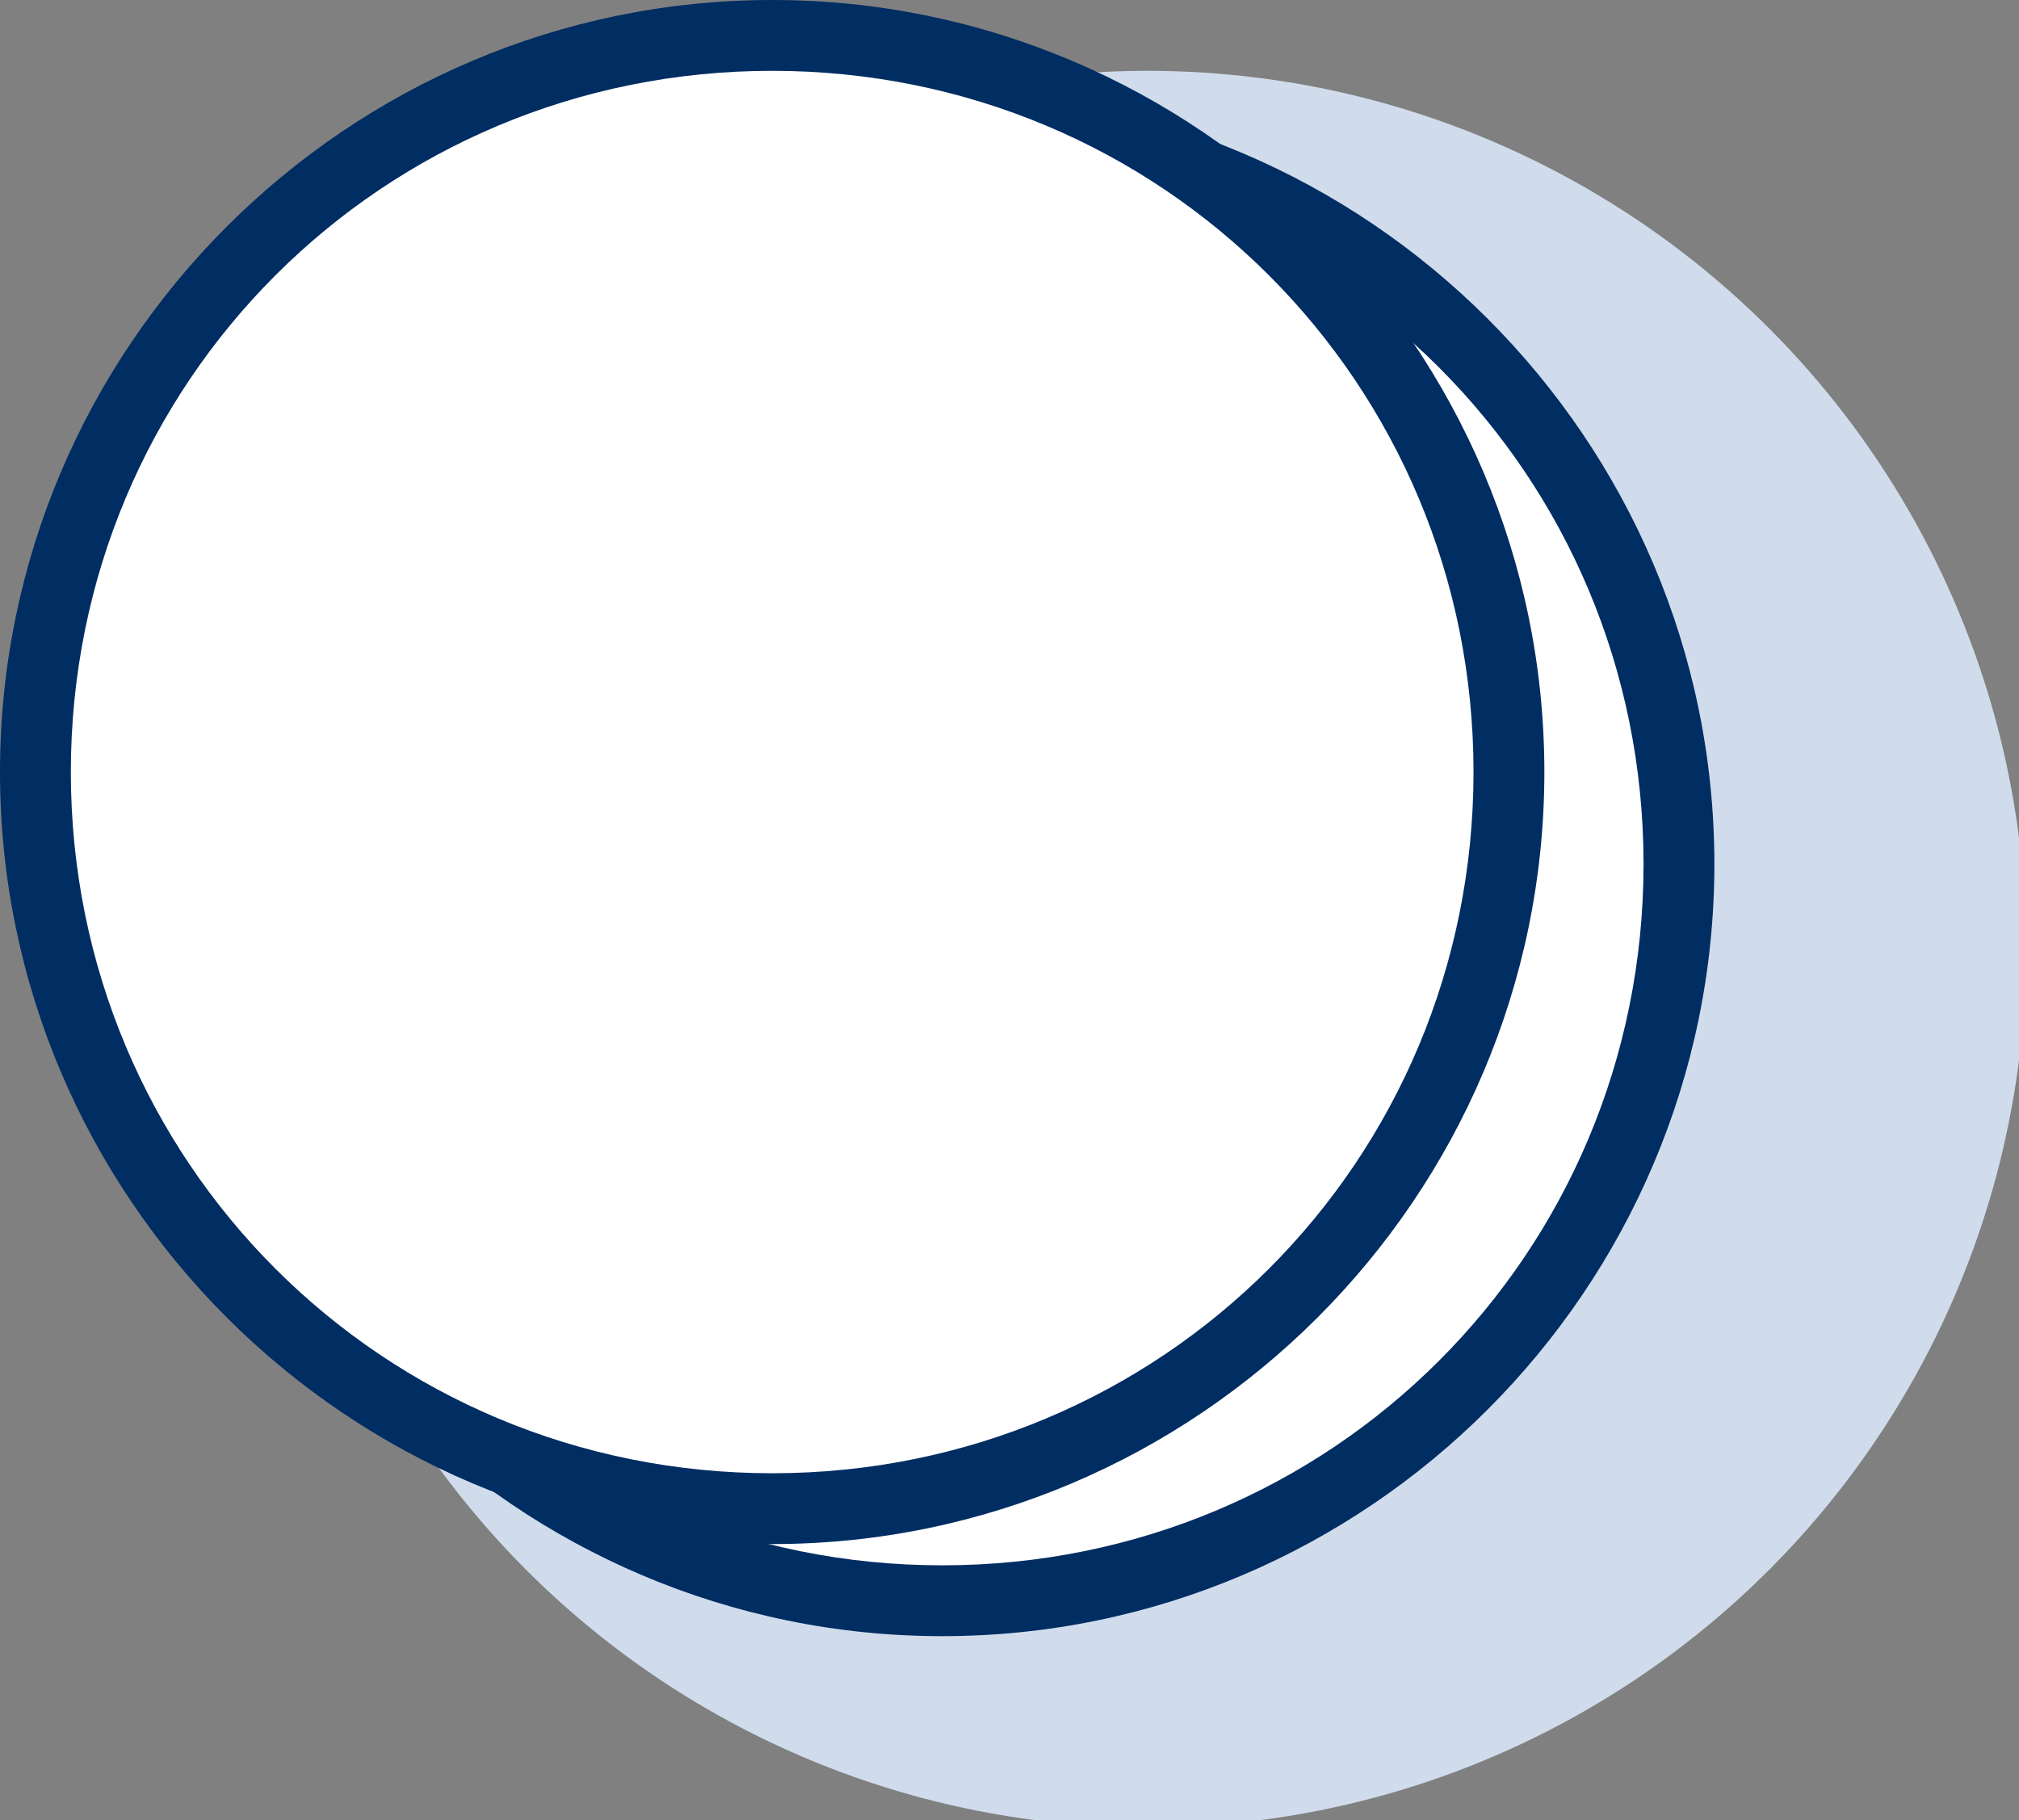
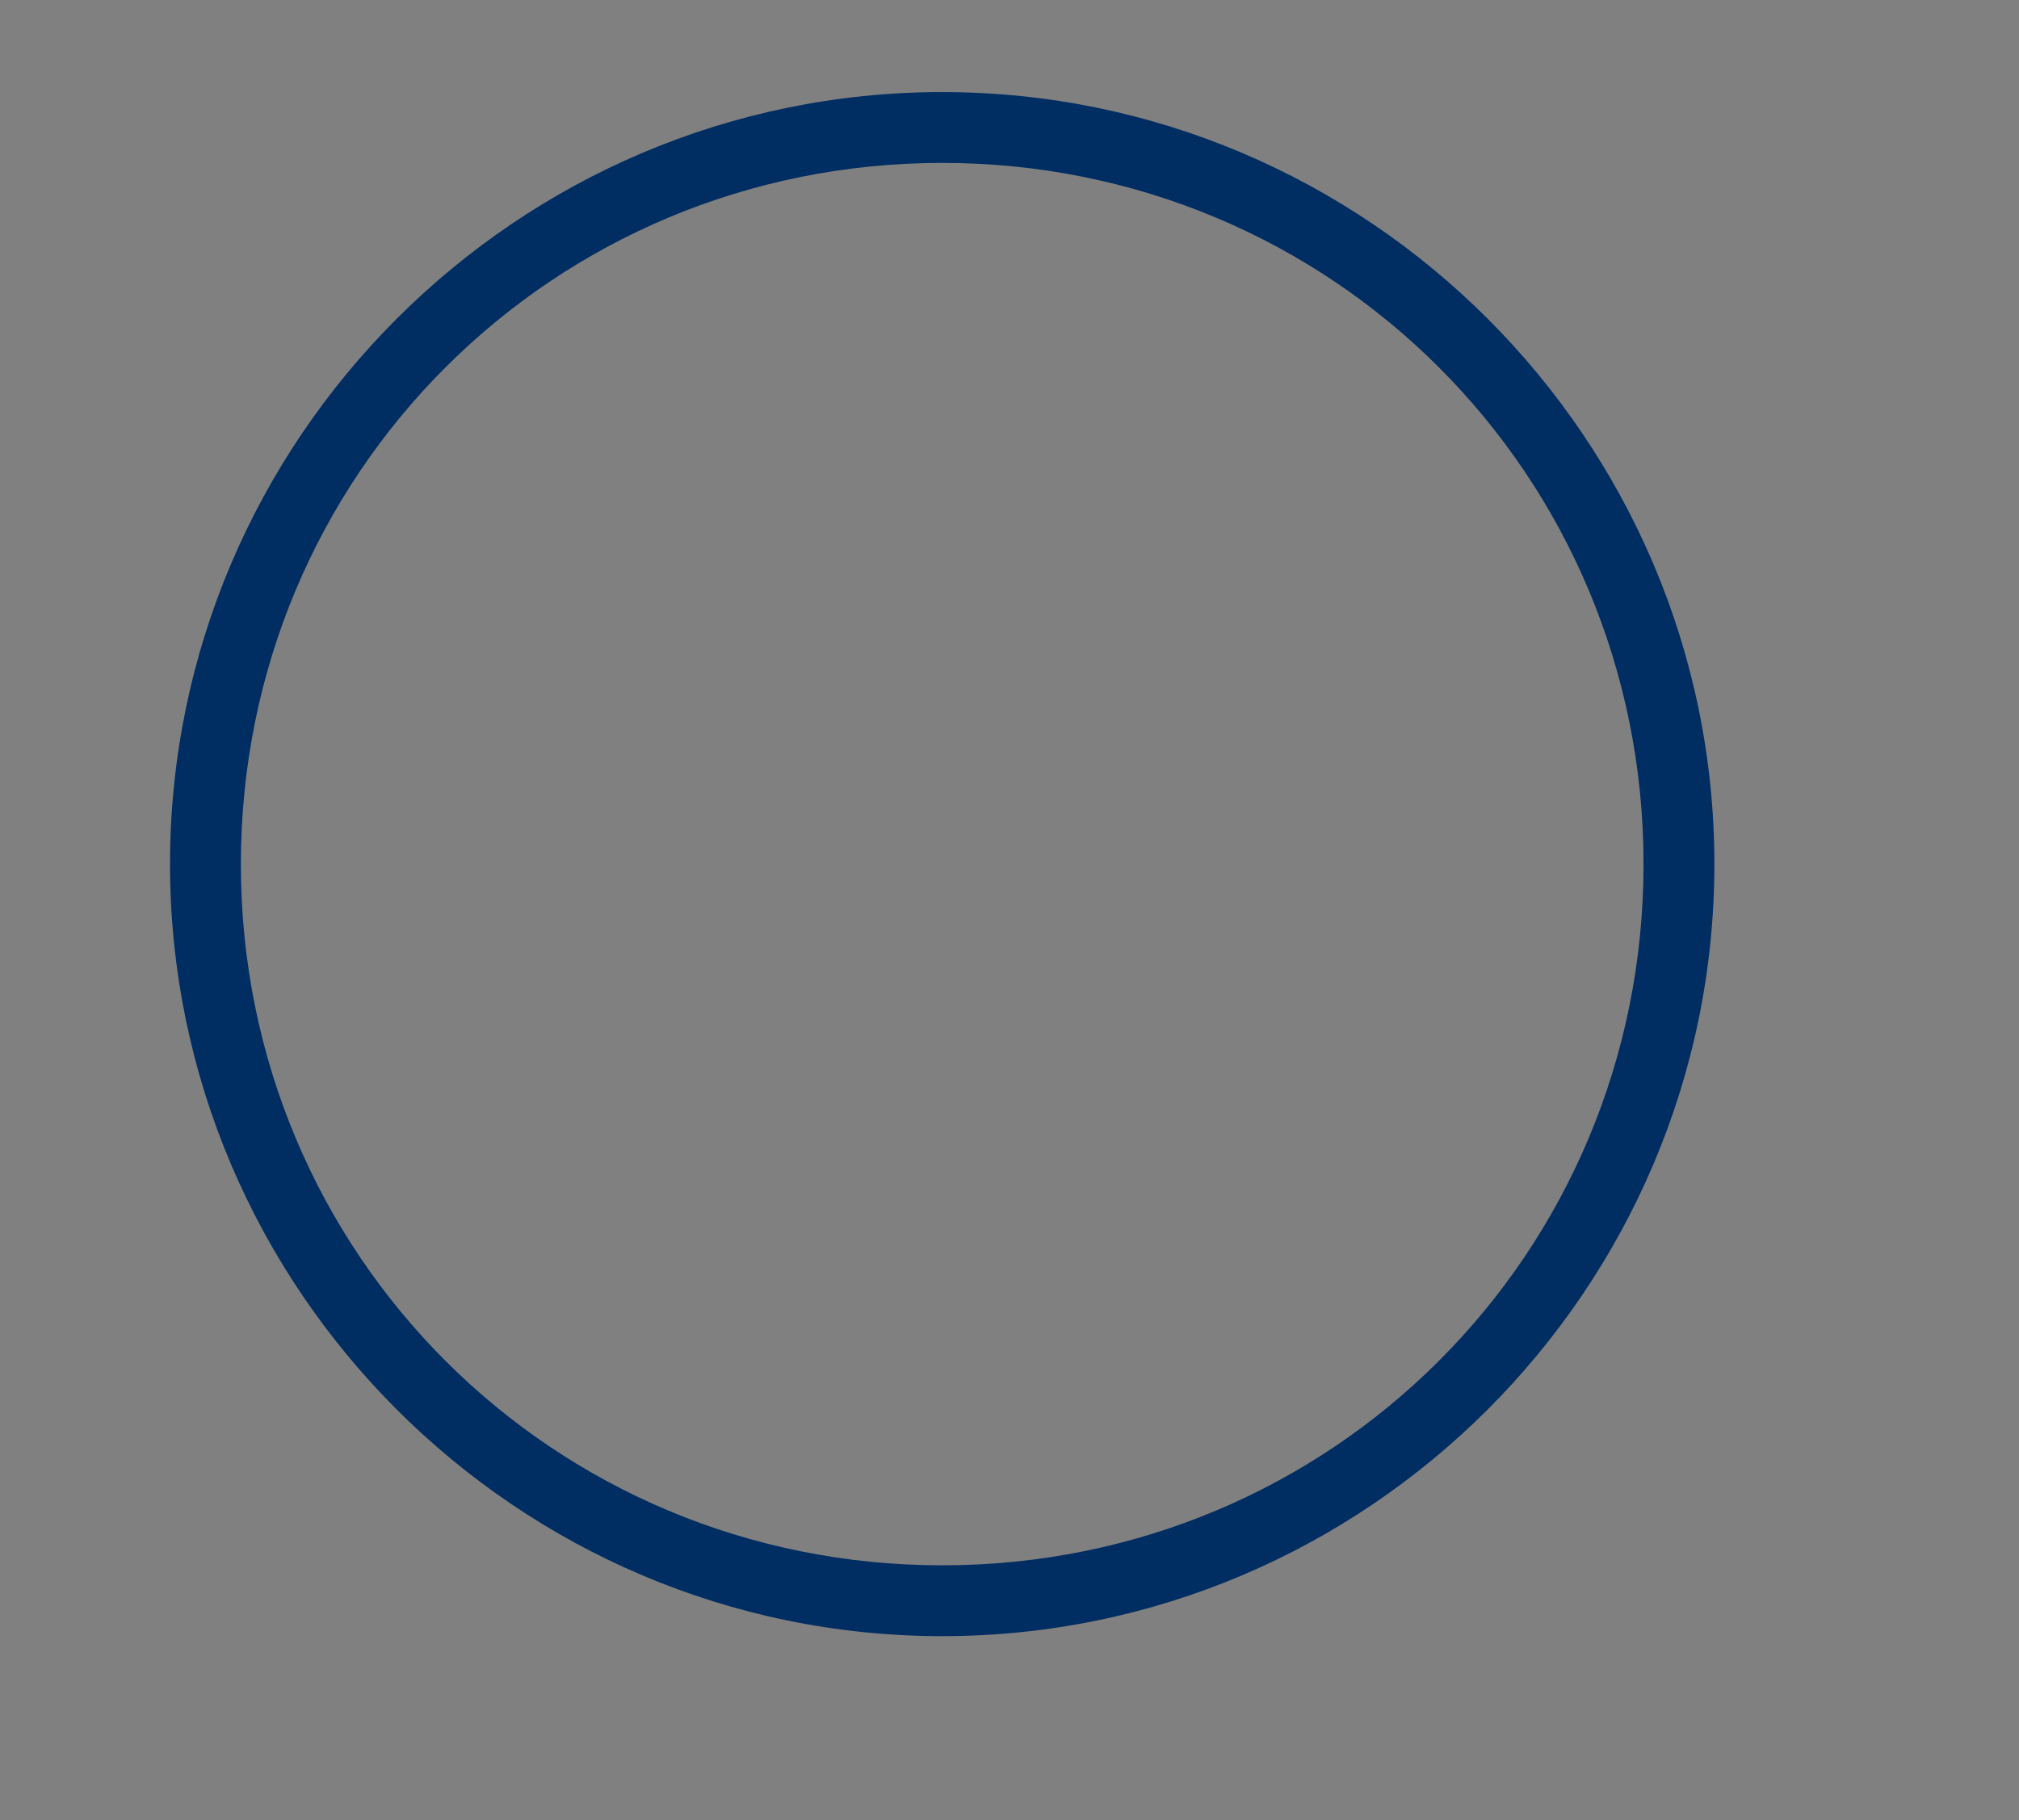
<svg xmlns="http://www.w3.org/2000/svg" version="1.1" id="Livello_1" x="0px" y="0px" viewBox="0 0 28.5 25.7" style="enable-background:new 0 0 28.5 25.7;" xml:space="preserve">
  <rect x="0" y="0" width="28.5" height="25.7" fill="#808080" stroke="none" />
  <style type="text/css">
	.st0{fill:#D0DCEC;}
	.st1{fill:#FFFFFF;}
	.st2{fill:#002D62;}
</style>
  <g id="Livello_2_00000134234550849131469140000000790586353527734690_">
    <g id="Livello_2-2">
-       <circle class="st0" cx="16.2" cy="13.4" r="12.4" />
-       <path class="st1" d="M13.3,22.5c-5.7,0-10.4-4.6-10.4-10.4c0-5.7,4.6-10.4,10.4-10.4c5.7,0,10.4,4.6,10.4,10.4c0,0,0,0,0,0    C23.7,17.9,19,22.5,13.3,22.5z" />
      <path class="st2" d="M13.3,2.3c5.5,0,9.9,4.4,9.9,9.9c0,5.5-4.4,9.9-9.9,9.9s-9.9-4.4-9.9-9.9c0,0,0,0,0,0    C3.4,6.7,7.8,2.3,13.3,2.3 M13.3,1.3c-6,0-10.9,4.9-10.9,10.9s4.9,10.9,10.9,10.9s10.9-4.9,10.9-10.9c0,0,0,0,0,0    C24.2,6.2,19.3,1.3,13.3,1.3z" />
-       <path class="st1" d="M10.9,21.3c-5.7,0-10.4-4.7-10.4-10.4S5.1,0.5,10.9,0.5s10.4,4.7,10.4,10.4l0,0    C21.3,16.6,16.6,21.3,10.9,21.3z" />
-       <path class="st2" d="M10.9,1c5.5,0,9.9,4.4,9.9,9.9c0,5.5-4.4,9.9-9.9,9.9c-5.5,0-9.9-4.4-9.9-9.9c0,0,0,0,0,0C1,5.4,5.4,1,10.9,1     M10.9,0C4.9,0,0,4.9,0,10.9s4.9,10.9,10.9,10.9s10.9-4.9,10.9-10.9c0,0,0,0,0,0C21.8,4.9,16.9,0,10.9,0C10.9,0,10.9,0,10.9,0z" />
    </g>
  </g>
</svg>